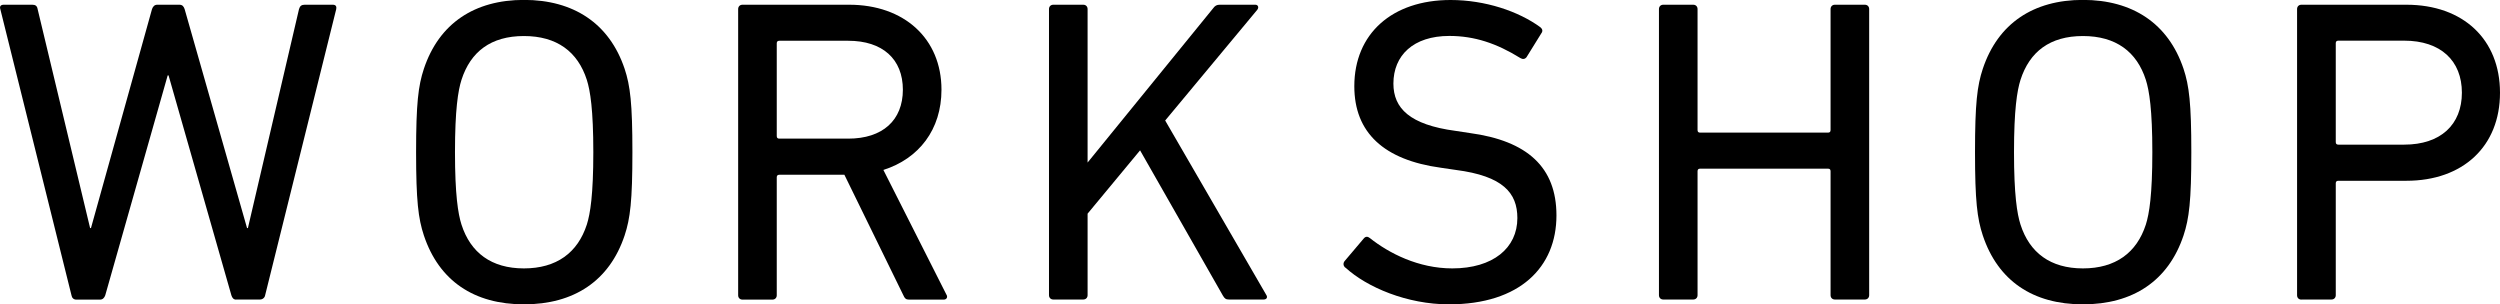
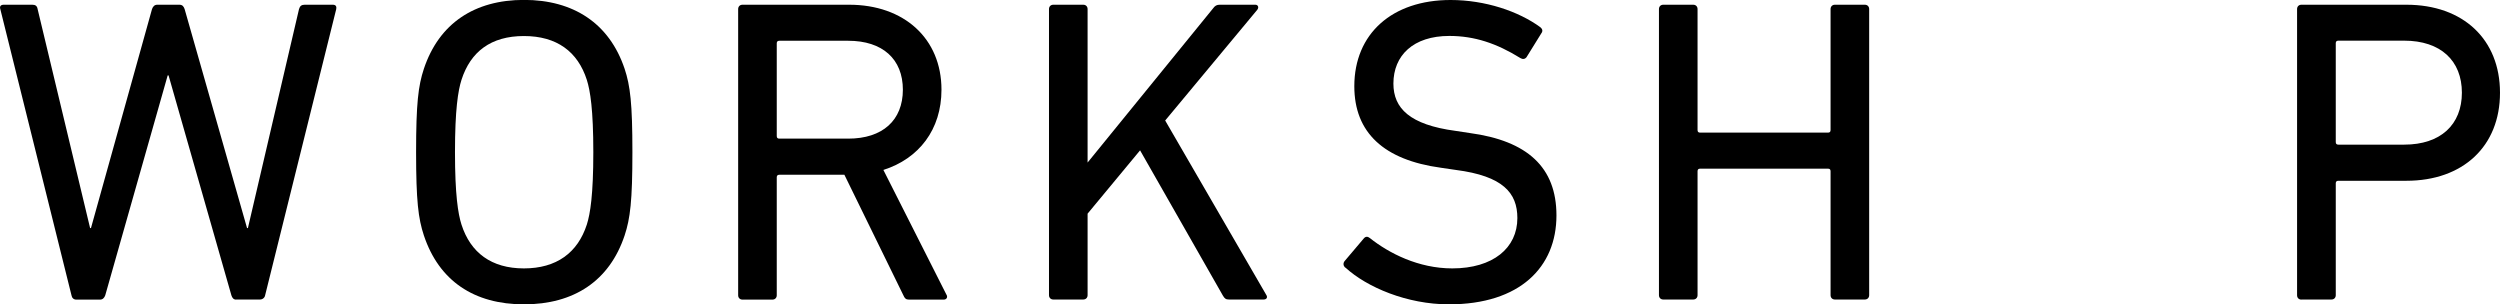
<svg xmlns="http://www.w3.org/2000/svg" id="_レイヤー_2" data-name="レイヤー_2" viewBox="0 0 253.91 30.91">
  <g id="_レイヤー_1-2" data-name="レイヤー_1">
    <g>
      <path d="M23.98,30.43c-.26,0-.4-.18-.48-.44l-6.38-22.33h-.09l-6.34,22.33c-.09.26-.26.44-.53.44h-2.42c-.26,0-.44-.18-.48-.44L.03.92c-.09-.26.04-.44.35-.44h2.91c.31,0,.48.13.53.44l5.33,22.24h.09L15.44.92c.09-.26.26-.44.53-.44h2.25c.31,0,.44.18.53.44l6.34,22.24h.09L30.37.92c.09-.31.26-.44.57-.44h2.86c.31,0,.4.18.35.44l-7.22,29.06c-.04.26-.26.44-.53.44h-2.42Z" />
      <path d="M43.05,23.91c-.57-1.72-.79-3.52-.79-8.46s.22-6.74.79-8.46c1.54-4.62,5.15-7,10.17-7s8.67,2.38,10.22,7c.57,1.72.79,3.52.79,8.46s-.22,6.74-.79,8.46c-1.54,4.62-5.15,7-10.22,7s-8.63-2.38-10.17-7ZM59.6,22.81c.35-1.1.66-3.04.66-7.35s-.31-6.25-.66-7.35c-.92-2.86-3.04-4.45-6.39-4.45s-5.42,1.59-6.34,4.45c-.35,1.1-.66,3.04-.66,7.35s.31,6.25.66,7.35c.92,2.86,3.04,4.45,6.34,4.45s5.46-1.58,6.39-4.45Z" />
      <path d="M92.32,30.43c-.31,0-.44-.13-.57-.44l-5.99-12.24h-6.61c-.18,0-.26.09-.26.26v11.98c0,.26-.18.44-.44.44h-3.04c-.26,0-.44-.18-.44-.44V.92c0-.26.18-.44.44-.44h10.83c5.59,0,9.38,3.44,9.38,8.63,0,4.05-2.29,7-5.9,8.15l6.39,12.64c.18.26.04.53-.26.53h-3.52ZM91.7,9.12c0-3.13-2.07-4.98-5.55-4.98h-7c-.18,0-.26.09-.26.26v9.42c0,.18.09.26.26.26h7c3.48,0,5.55-1.85,5.55-4.98Z" />
      <path d="M106.54.92c0-.26.18-.44.44-.44h3.04c.26,0,.44.18.44.44v15.59L123.18.88c.22-.31.4-.4.71-.4h3.61c.26,0,.4.26.18.53l-9.34,11.23,10.26,17.7c.18.26.04.48-.26.48h-3.52c-.31,0-.44-.09-.62-.4l-8.41-14.75-5.33,6.43v8.28c0,.26-.18.44-.44.44h-3.04c-.26,0-.44-.18-.44-.44V.92Z" />
      <path d="M136.61,27.17c-.18-.18-.22-.44-.04-.66l1.94-2.29c.18-.22.4-.22.62-.04,1.94,1.54,4.93,3.08,8.37,3.08,4.14,0,6.61-2.07,6.61-5.11,0-2.55-1.45-4.27-6.25-4.89l-1.5-.22c-5.81-.79-8.81-3.57-8.81-8.28,0-5.33,3.83-8.76,9.78-8.76,3.52,0,6.91,1.15,9.12,2.77.22.18.26.4.09.62l-1.5,2.42c-.18.22-.4.22-.62.09-2.42-1.5-4.67-2.25-7.22-2.25-3.66,0-5.68,1.98-5.68,4.84,0,2.51,1.67,4.18,6.3,4.8l1.45.22c5.86.79,8.81,3.48,8.81,8.37,0,5.24-3.7,9.03-10.92,9.03-4.23,0-8.32-1.72-10.52-3.74Z" />
      <path d="M168.49.92c0-.26.18-.44.44-.44h3.04c.26,0,.44.18.44.44v12.29c0,.18.09.26.26.26h12.99c.18,0,.26-.09.26-.26V.92c0-.26.18-.44.44-.44h3.04c.26,0,.44.18.44.44v29.06c0,.26-.18.44-.44.44h-3.04c-.26,0-.44-.18-.44-.44v-12.59c0-.18-.09-.26-.26-.26h-12.99c-.18,0-.26.09-.26.26v12.59c0,.26-.18.44-.44.44h-3.04c-.26,0-.44-.18-.44-.44V.92Z" />
-       <path d="M201.38,23.91c-.57-1.72-.79-3.52-.79-8.46s.22-6.74.79-8.46c1.54-4.62,5.15-7,10.17-7s8.67,2.38,10.22,7c.57,1.72.79,3.52.79,8.46s-.22,6.74-.79,8.46c-1.54,4.62-5.15,7-10.22,7s-8.63-2.38-10.17-7ZM217.94,22.81c.35-1.1.66-3.04.66-7.35s-.31-6.25-.66-7.35c-.92-2.86-3.04-4.45-6.39-4.45s-5.42,1.59-6.34,4.45c-.35,1.1-.66,3.04-.66,7.35s.31,6.25.66,7.35c.92,2.86,3.04,4.45,6.34,4.45s5.46-1.58,6.39-4.45Z" />
      <path d="M233.74,30.43c-.26,0-.44-.18-.44-.44V.92c0-.26.18-.44.44-.44h10.66c5.77,0,9.51,3.52,9.51,8.94s-3.74,8.94-9.51,8.94h-6.91c-.18,0-.26.09-.26.26v11.36c0,.26-.18.44-.44.44h-3.04ZM250.04,9.42c0-3.26-2.16-5.29-5.86-5.29h-6.69c-.18,0-.26.09-.26.26v10.04c0,.18.09.26.26.26h6.69c3.7,0,5.86-2.03,5.86-5.28Z" />
    </g>
  </g>
</svg>